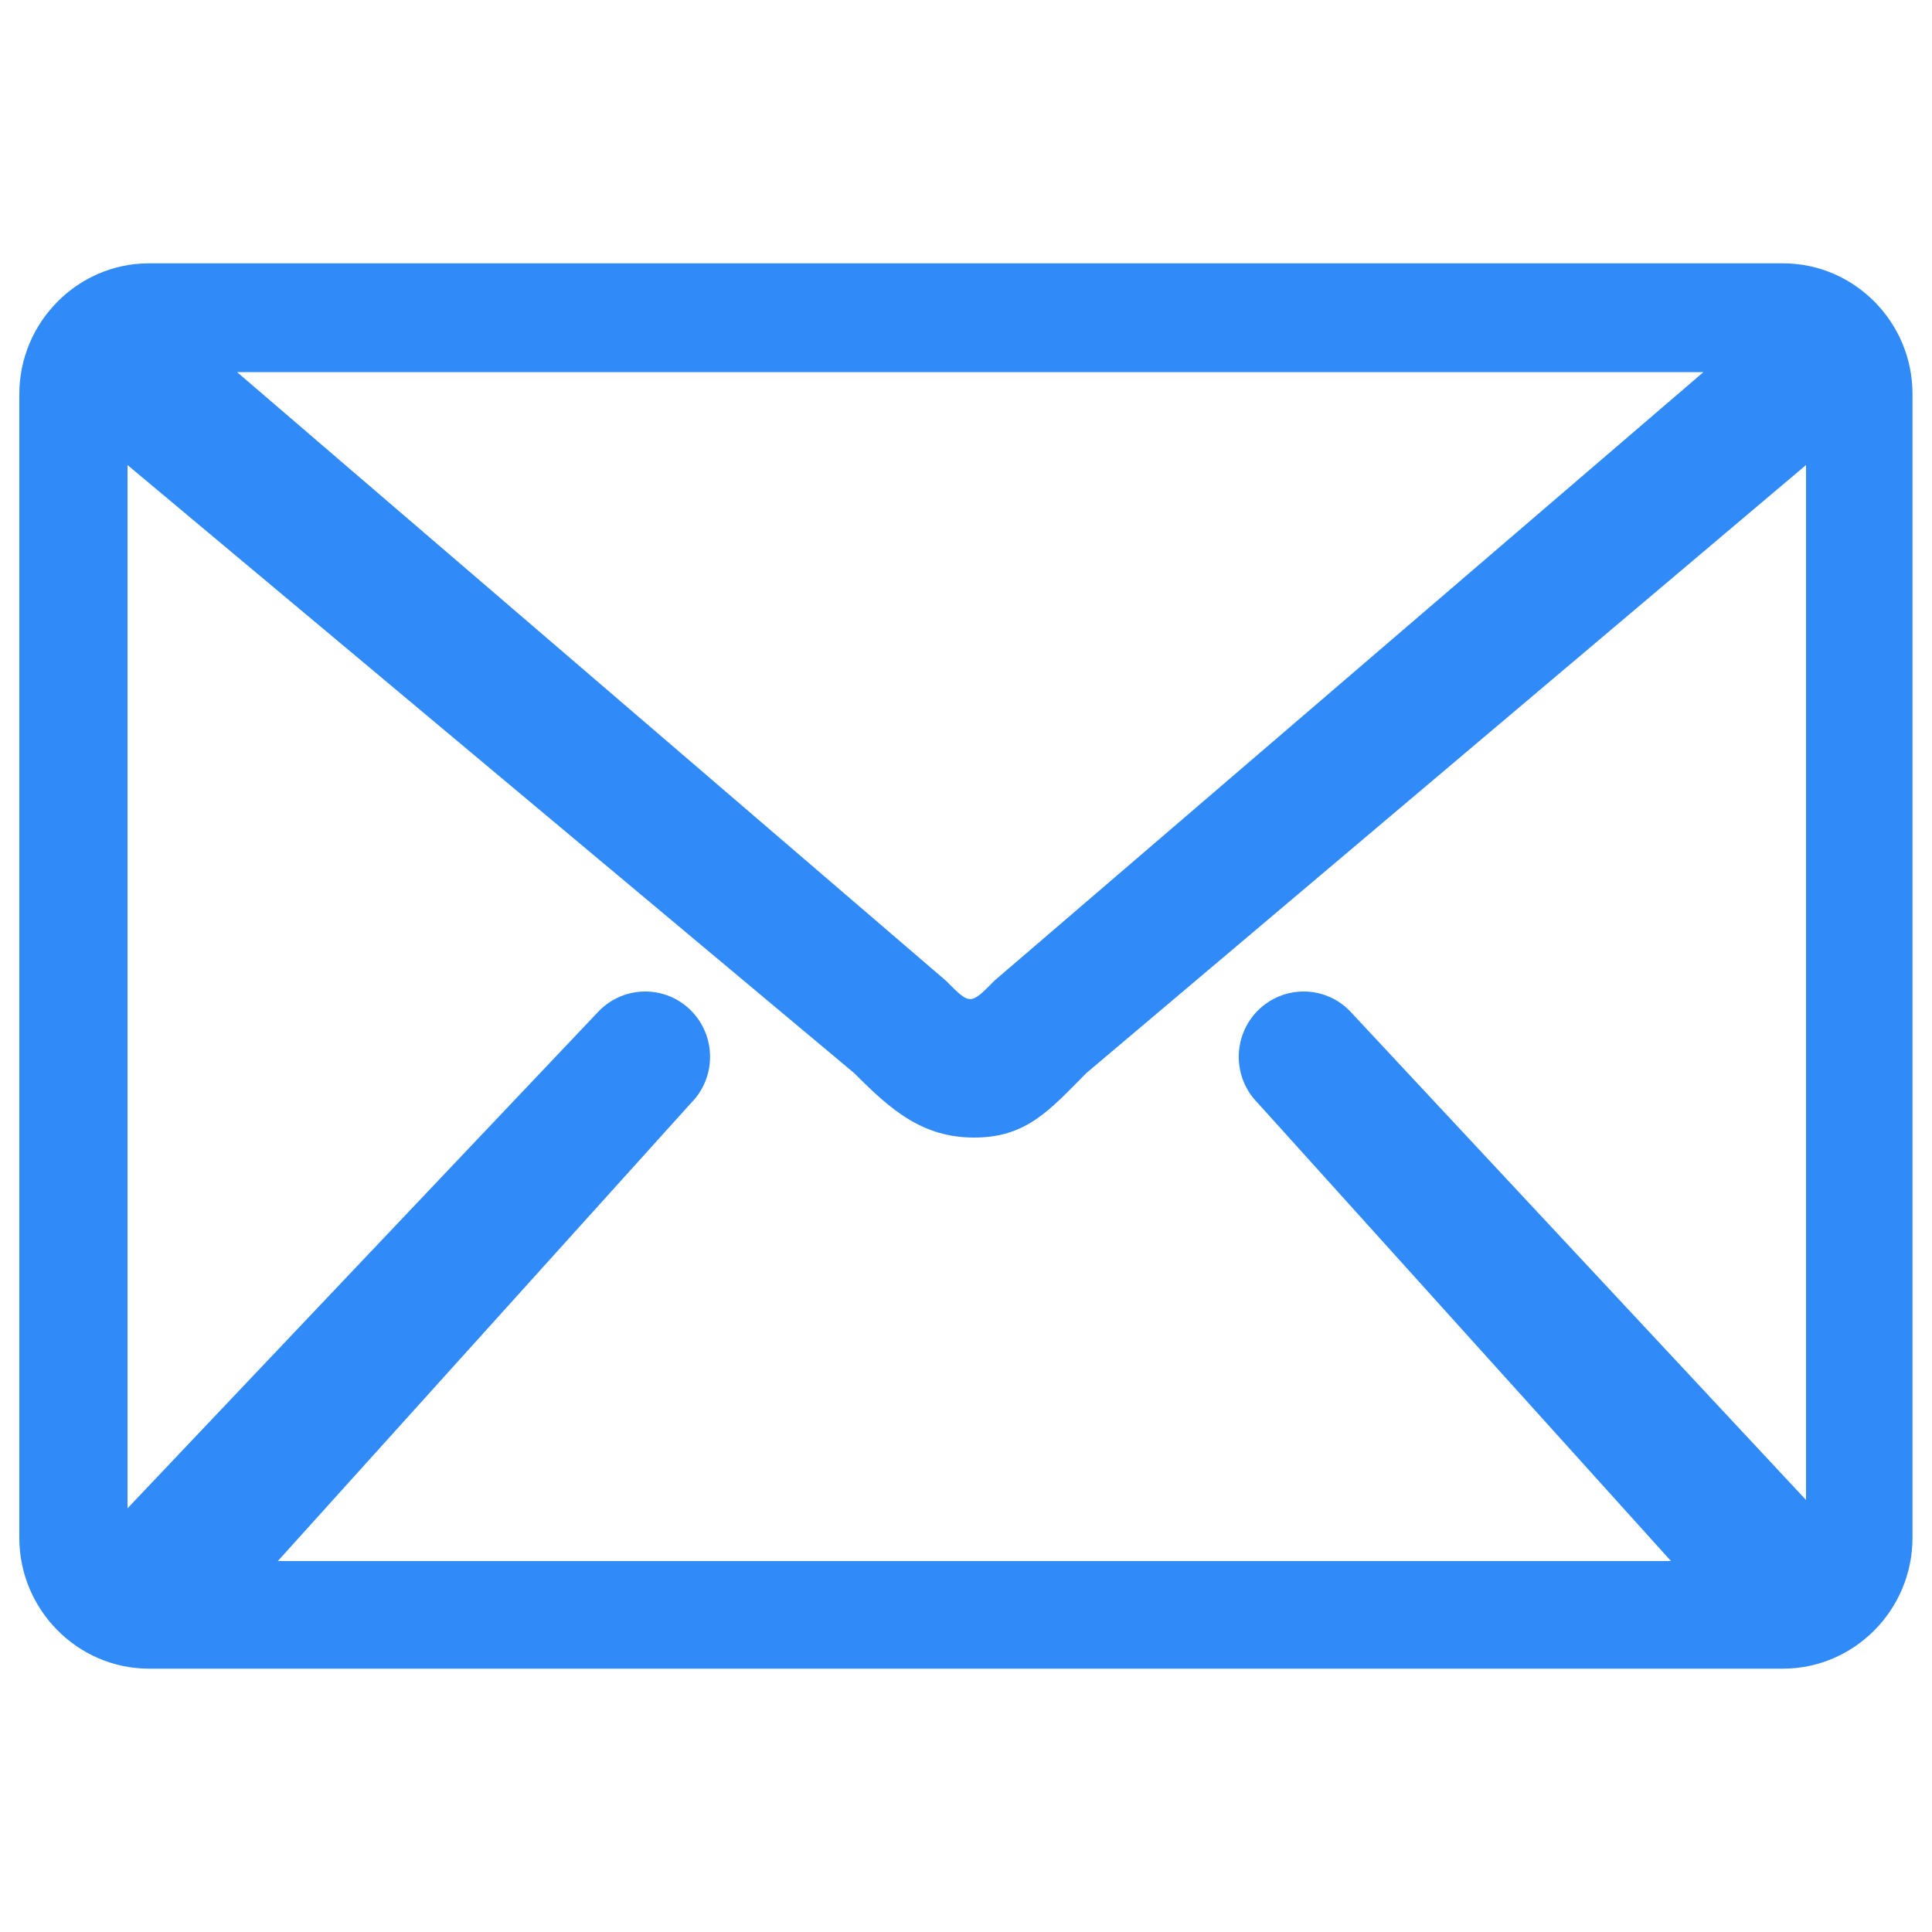
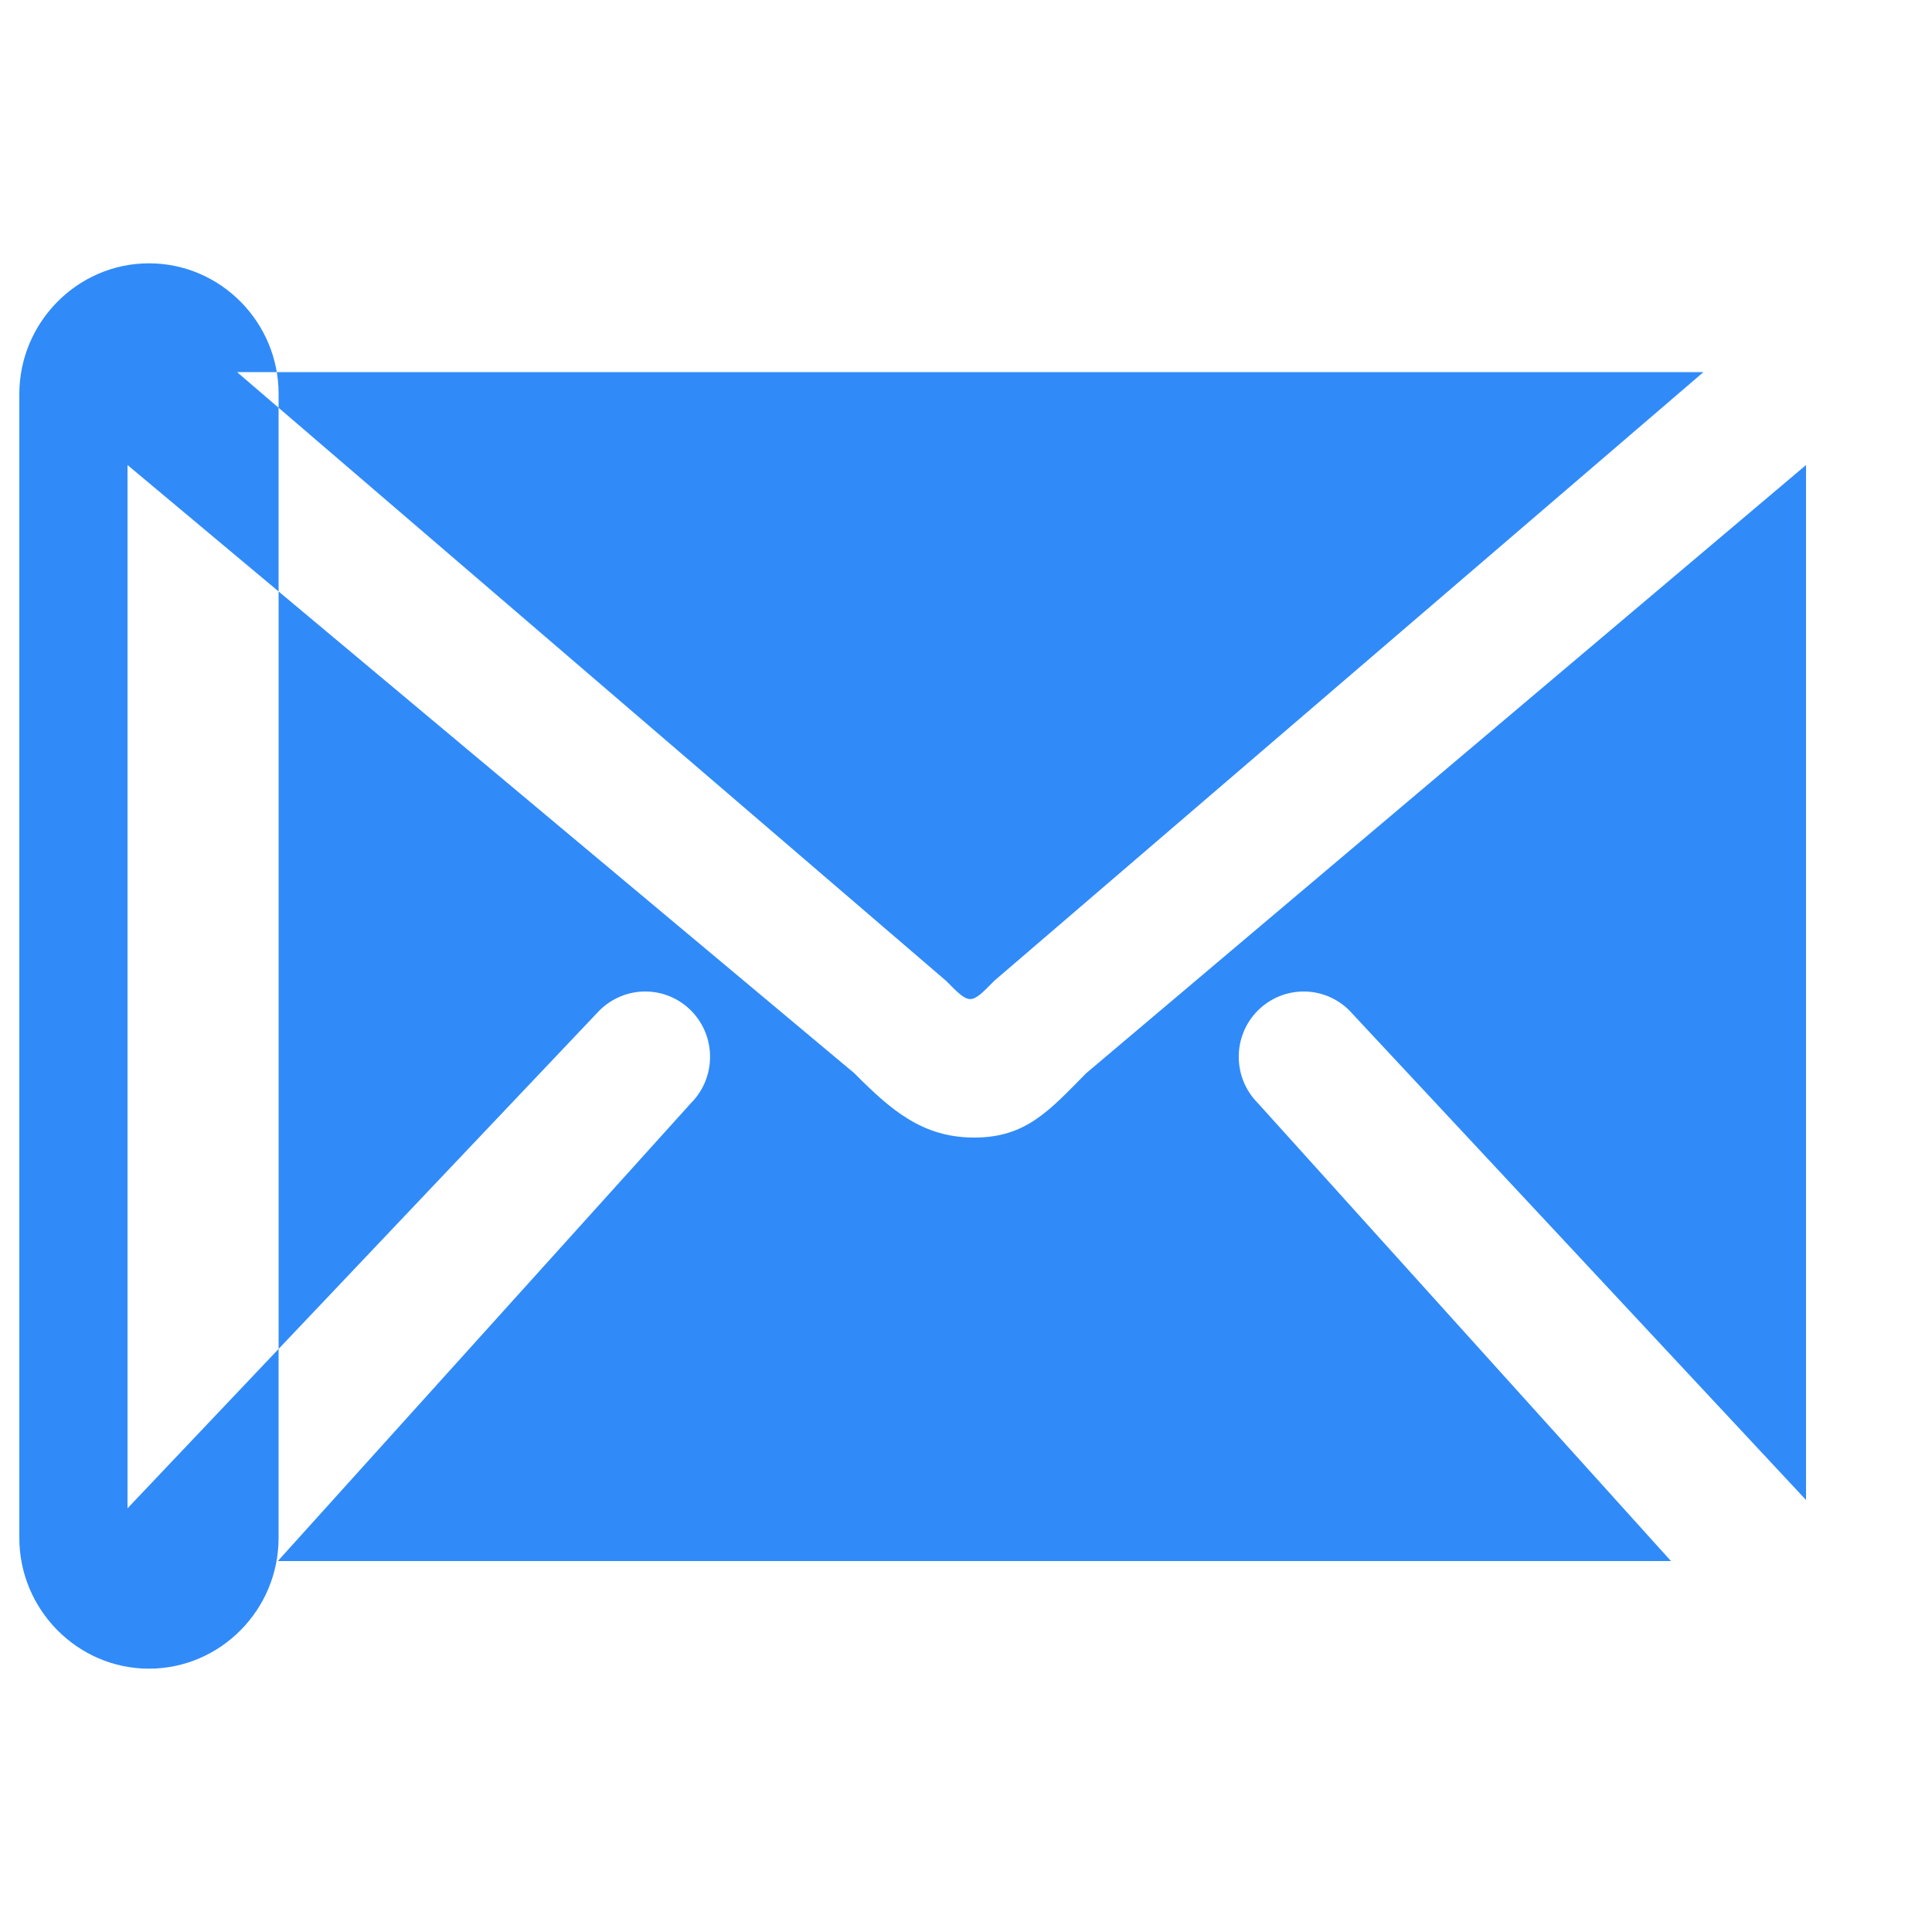
<svg xmlns="http://www.w3.org/2000/svg" width="1000" height="1000">
  <g>
    <title>background</title>
-     <rect fill="none" id="canvas_background" height="402" width="582" y="-1" x="-1" />
  </g>
  <g>
    <title>Layer 1</title>
    <g id="svg_1">
-       <path fill="#308bf8" id="svg_2" d="m922.9,136.3l-845.8,0c-36.9,0 -67.1,30.5 -67.1,67.7l0,592c0,37.2 30.2,67.7 67.1,67.7l845.7,0c36.9,0 67.1,-30.4 67.1,-67.7l0,-592c0.1,-37.2 -30.1,-67.7 -67,-67.7zm-41.2,56.3l-367,315c-12.5,12.7 -12.5,12.7 -25.1,0l-366.9,-315l759,0l0,0zm53.2,583.9l-236.4,-253.4c-13.1,-13.2 -34.3,-13.2 -47.5,0c-13.1,13.2 -13.1,34.6 0,47.8l213.9,237.1l-721.1,0l213.9,-237.1c13.1,-13.2 13.1,-34.6 0,-47.8c-13.1,-13.2 -34.3,-13.2 -47.5,0l-244.2,257.6l0,-540l376.2,314.8c19,19.1 35.2,33.3 62.1,33.3c26.9,0 39,-14.2 57.9,-33.3l372.6,-314.8l0,535.8l0.1,0z" />
+       <path fill="#308bf8" id="svg_2" d="m922.9,136.3l-845.8,0c-36.9,0 -67.1,30.5 -67.1,67.7l0,592c0,37.2 30.2,67.7 67.1,67.7c36.9,0 67.1,-30.4 67.1,-67.7l0,-592c0.1,-37.2 -30.1,-67.7 -67,-67.7zm-41.2,56.3l-367,315c-12.5,12.7 -12.5,12.7 -25.1,0l-366.9,-315l759,0l0,0zm53.2,583.9l-236.4,-253.4c-13.1,-13.2 -34.3,-13.2 -47.5,0c-13.1,13.2 -13.1,34.6 0,47.8l213.9,237.1l-721.1,0l213.9,-237.1c13.1,-13.2 13.1,-34.6 0,-47.8c-13.1,-13.2 -34.3,-13.2 -47.5,0l-244.2,257.6l0,-540l376.2,314.8c19,19.1 35.2,33.3 62.1,33.3c26.9,0 39,-14.2 57.9,-33.3l372.6,-314.8l0,535.8l0.1,0z" />
    </g>
  </g>
</svg>